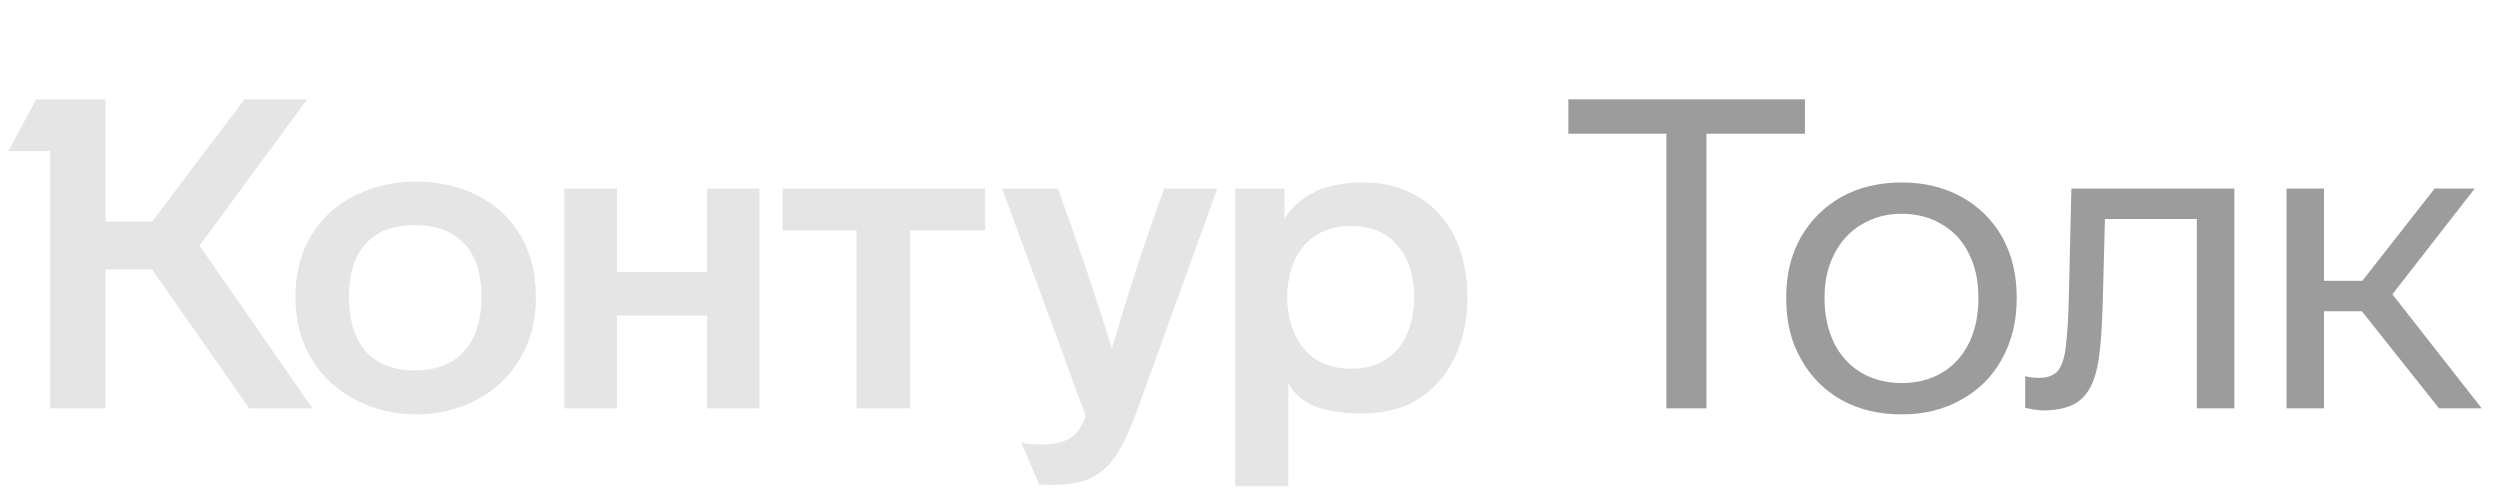
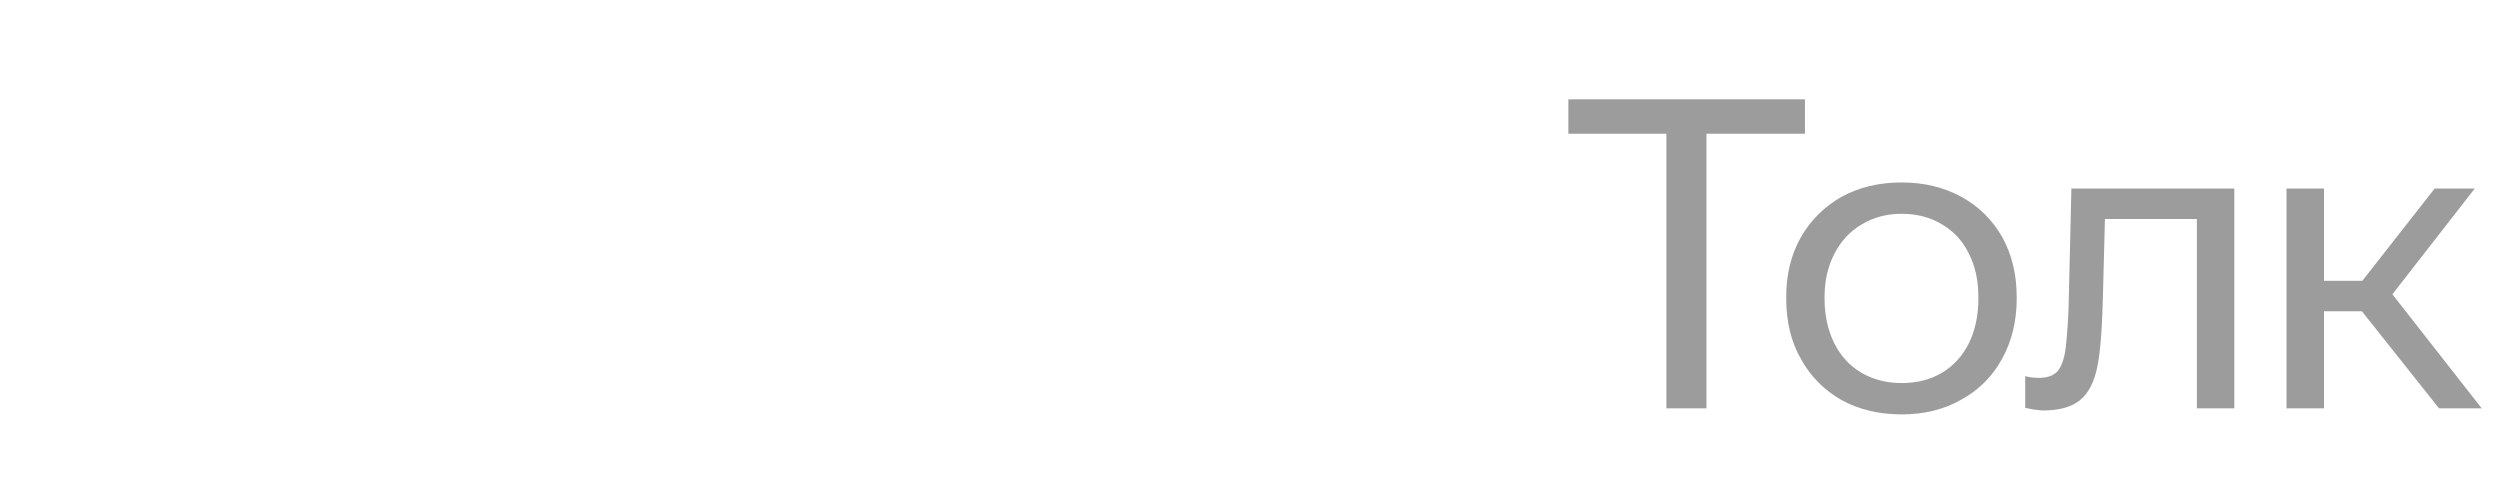
<svg xmlns="http://www.w3.org/2000/svg" width="199" height="40" viewBox="0 0 199 40" fill="none">
-   <path d="M23.515 23.634C23.515 25.527 23.954 27.19 24.833 28.622C25.688 30.007 26.856 31.081 28.336 31.843C29.815 32.605 31.411 32.986 33.122 32.986C34.833 32.986 36.428 32.605 37.908 31.843C39.387 31.081 40.543 29.995 41.376 28.587C42.231 27.178 42.659 25.527 42.659 23.634C42.659 21.717 42.231 20.055 41.376 18.646C40.543 17.284 39.399 16.244 37.942 15.528C36.509 14.813 34.902 14.455 33.122 14.455C31.388 14.455 29.792 14.813 28.336 15.528C26.833 16.244 25.654 17.306 24.798 18.715C23.943 20.101 23.515 21.74 23.515 23.634ZM102.553 38.701V30.526C103.085 31.427 103.836 32.051 104.807 32.397C105.802 32.743 107.05 32.916 108.553 32.916C109.362 32.916 110.148 32.813 110.911 32.605C111.697 32.42 112.368 32.131 112.923 31.739C114.148 30.977 115.096 29.903 115.767 28.518C116.46 27.109 116.807 25.492 116.807 23.668C116.807 21.913 116.472 20.308 115.801 18.854C115.108 17.468 114.137 16.406 112.888 15.667C111.64 14.905 110.195 14.524 108.553 14.524C107.004 14.524 105.721 14.767 104.703 15.251C103.686 15.736 102.865 16.452 102.241 17.399V15.009H98.322V38.701H102.553ZM86.426 33.124C86.241 33.632 86.045 34.013 85.837 34.267C85.305 35.006 84.334 35.376 82.924 35.376C82.23 35.376 81.687 35.33 81.294 35.237L82.716 38.562C82.762 38.586 83.155 38.597 83.895 38.597C85.166 38.597 86.195 38.389 86.981 37.974C87.721 37.581 88.346 37.004 88.854 36.242C89.363 35.48 89.894 34.348 90.45 32.847L96.9 15.009H92.669C91.12 19.281 89.733 23.53 88.507 27.756C87.328 23.899 85.895 19.65 84.207 15.009H79.768L86.426 33.124ZM27.781 23.599C27.781 21.752 28.232 20.343 29.133 19.373C30.035 18.403 31.33 17.919 33.018 17.919C34.705 17.919 36.012 18.403 36.937 19.373C37.861 20.343 38.324 21.752 38.324 23.599C38.324 25.492 37.861 26.947 36.937 27.963C36.012 28.979 34.705 29.487 33.018 29.487C31.353 29.487 30.058 28.991 29.133 27.998C28.232 26.982 27.781 25.516 27.781 23.599ZM102.449 23.634C102.495 21.879 102.958 20.505 103.836 19.512C104.738 18.496 105.975 17.988 107.547 17.988C109.119 17.988 110.345 18.496 111.223 19.512C112.102 20.528 112.553 21.902 112.576 23.634C112.553 25.389 112.102 26.786 111.223 27.825C110.345 28.841 109.119 29.349 107.547 29.349C105.975 29.349 104.738 28.841 103.836 27.825C102.958 26.786 102.495 25.389 102.449 23.634ZM19.457 7.908L12.105 17.641H8.394V7.908H2.88L0.66 12.03H3.99V32.501H8.394V21.451H12.105L19.839 32.501H24.868L15.885 19.547L24.451 7.908H19.457ZM49.11 32.501V25.123H56.289V32.501H60.45V15.009H56.289V21.659H49.11V15.009H44.913V32.501H49.11ZM68.184 18.334V32.501H72.45V18.334H78.415V15.009H62.288V18.334H68.184Z" fill="#E5E5E5" />
  <path d="M124.842 7.908V10.645H132.645V32.501H135.835V10.645H143.674V7.908H124.842ZM160.529 23.634C160.529 21.856 160.148 20.274 159.385 18.888C158.599 17.503 157.513 16.429 156.125 15.667C154.738 14.905 153.153 14.524 151.374 14.524C149.57 14.524 147.974 14.905 146.588 15.667C145.201 16.452 144.113 17.538 143.327 18.923C142.565 20.285 142.183 21.856 142.183 23.634V23.772C142.183 25.619 142.576 27.224 143.362 28.587C144.126 29.972 145.201 31.058 146.588 31.843C147.974 32.605 149.57 32.986 151.374 32.986C153.177 32.986 154.76 32.593 156.125 31.808C157.513 31.046 158.588 29.972 159.35 28.587C160.136 27.178 160.529 25.573 160.529 23.772V23.634ZM145.235 23.634C145.235 22.34 145.501 21.186 146.033 20.17C146.565 19.154 147.292 18.38 148.217 17.849C149.142 17.295 150.195 17.018 151.374 17.018C152.576 17.018 153.639 17.295 154.564 17.849C155.513 18.403 156.228 19.177 156.714 20.17C157.223 21.163 157.478 22.317 157.478 23.634V23.772C157.478 25.088 157.235 26.255 156.749 27.271C156.241 28.31 155.524 29.106 154.599 29.661C153.674 30.215 152.599 30.492 151.374 30.492C150.171 30.492 149.096 30.215 148.148 29.661C147.223 29.106 146.506 28.321 145.998 27.305C145.49 26.266 145.235 25.088 145.235 23.772V23.634ZM161.901 32.605L162.594 32.674C163.888 32.674 164.871 32.408 165.541 31.877C166.212 31.346 166.674 30.48 166.929 29.28C167.16 28.241 167.31 26.497 167.38 24.049L167.553 17.433H174.871V32.501H177.853V15.009H164.883L164.674 23.841C164.652 25.111 164.57 26.393 164.431 27.686C164.316 28.564 164.097 29.187 163.773 29.557C163.449 29.903 162.963 30.076 162.316 30.076C161.877 30.076 161.508 30.03 161.206 29.938V32.466L161.901 32.605ZM197.544 32.501L190.434 23.426L196.988 15.009H193.798L188.041 22.352H184.99V15.009H182.007V32.501H184.99V24.777H188.007L194.145 32.501H197.544Z" fill="#9C9C9C" />
</svg>